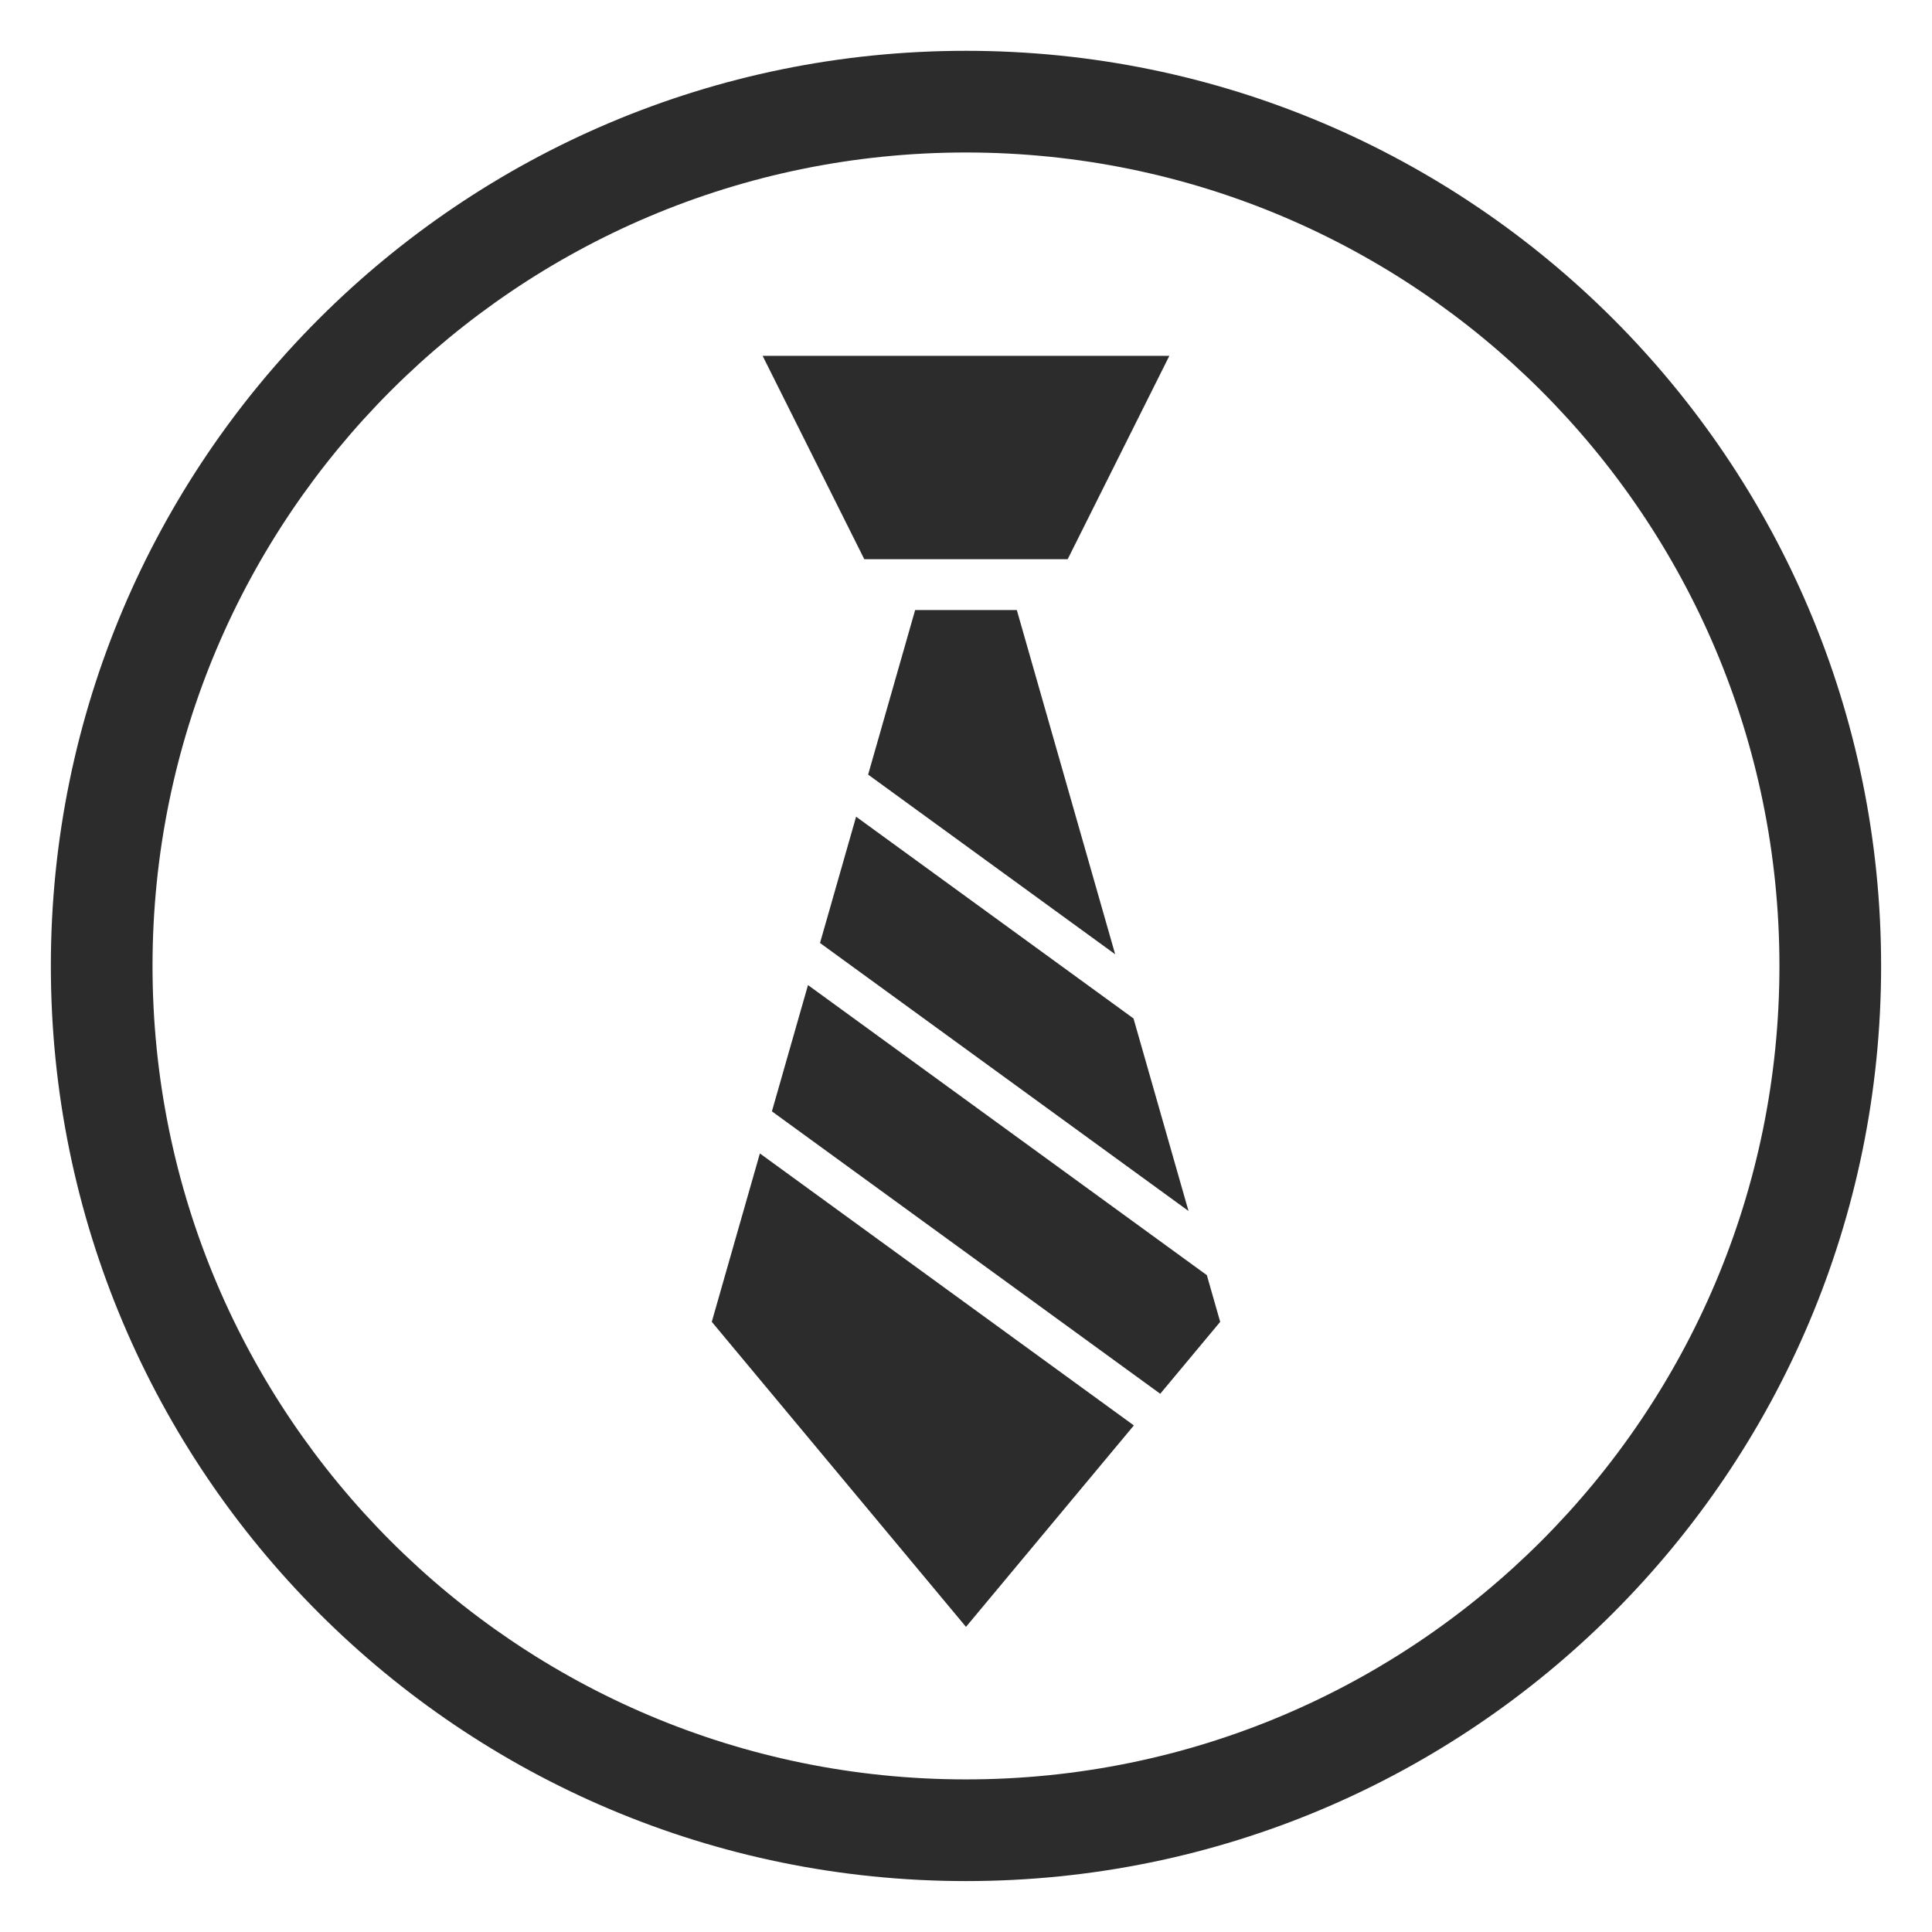
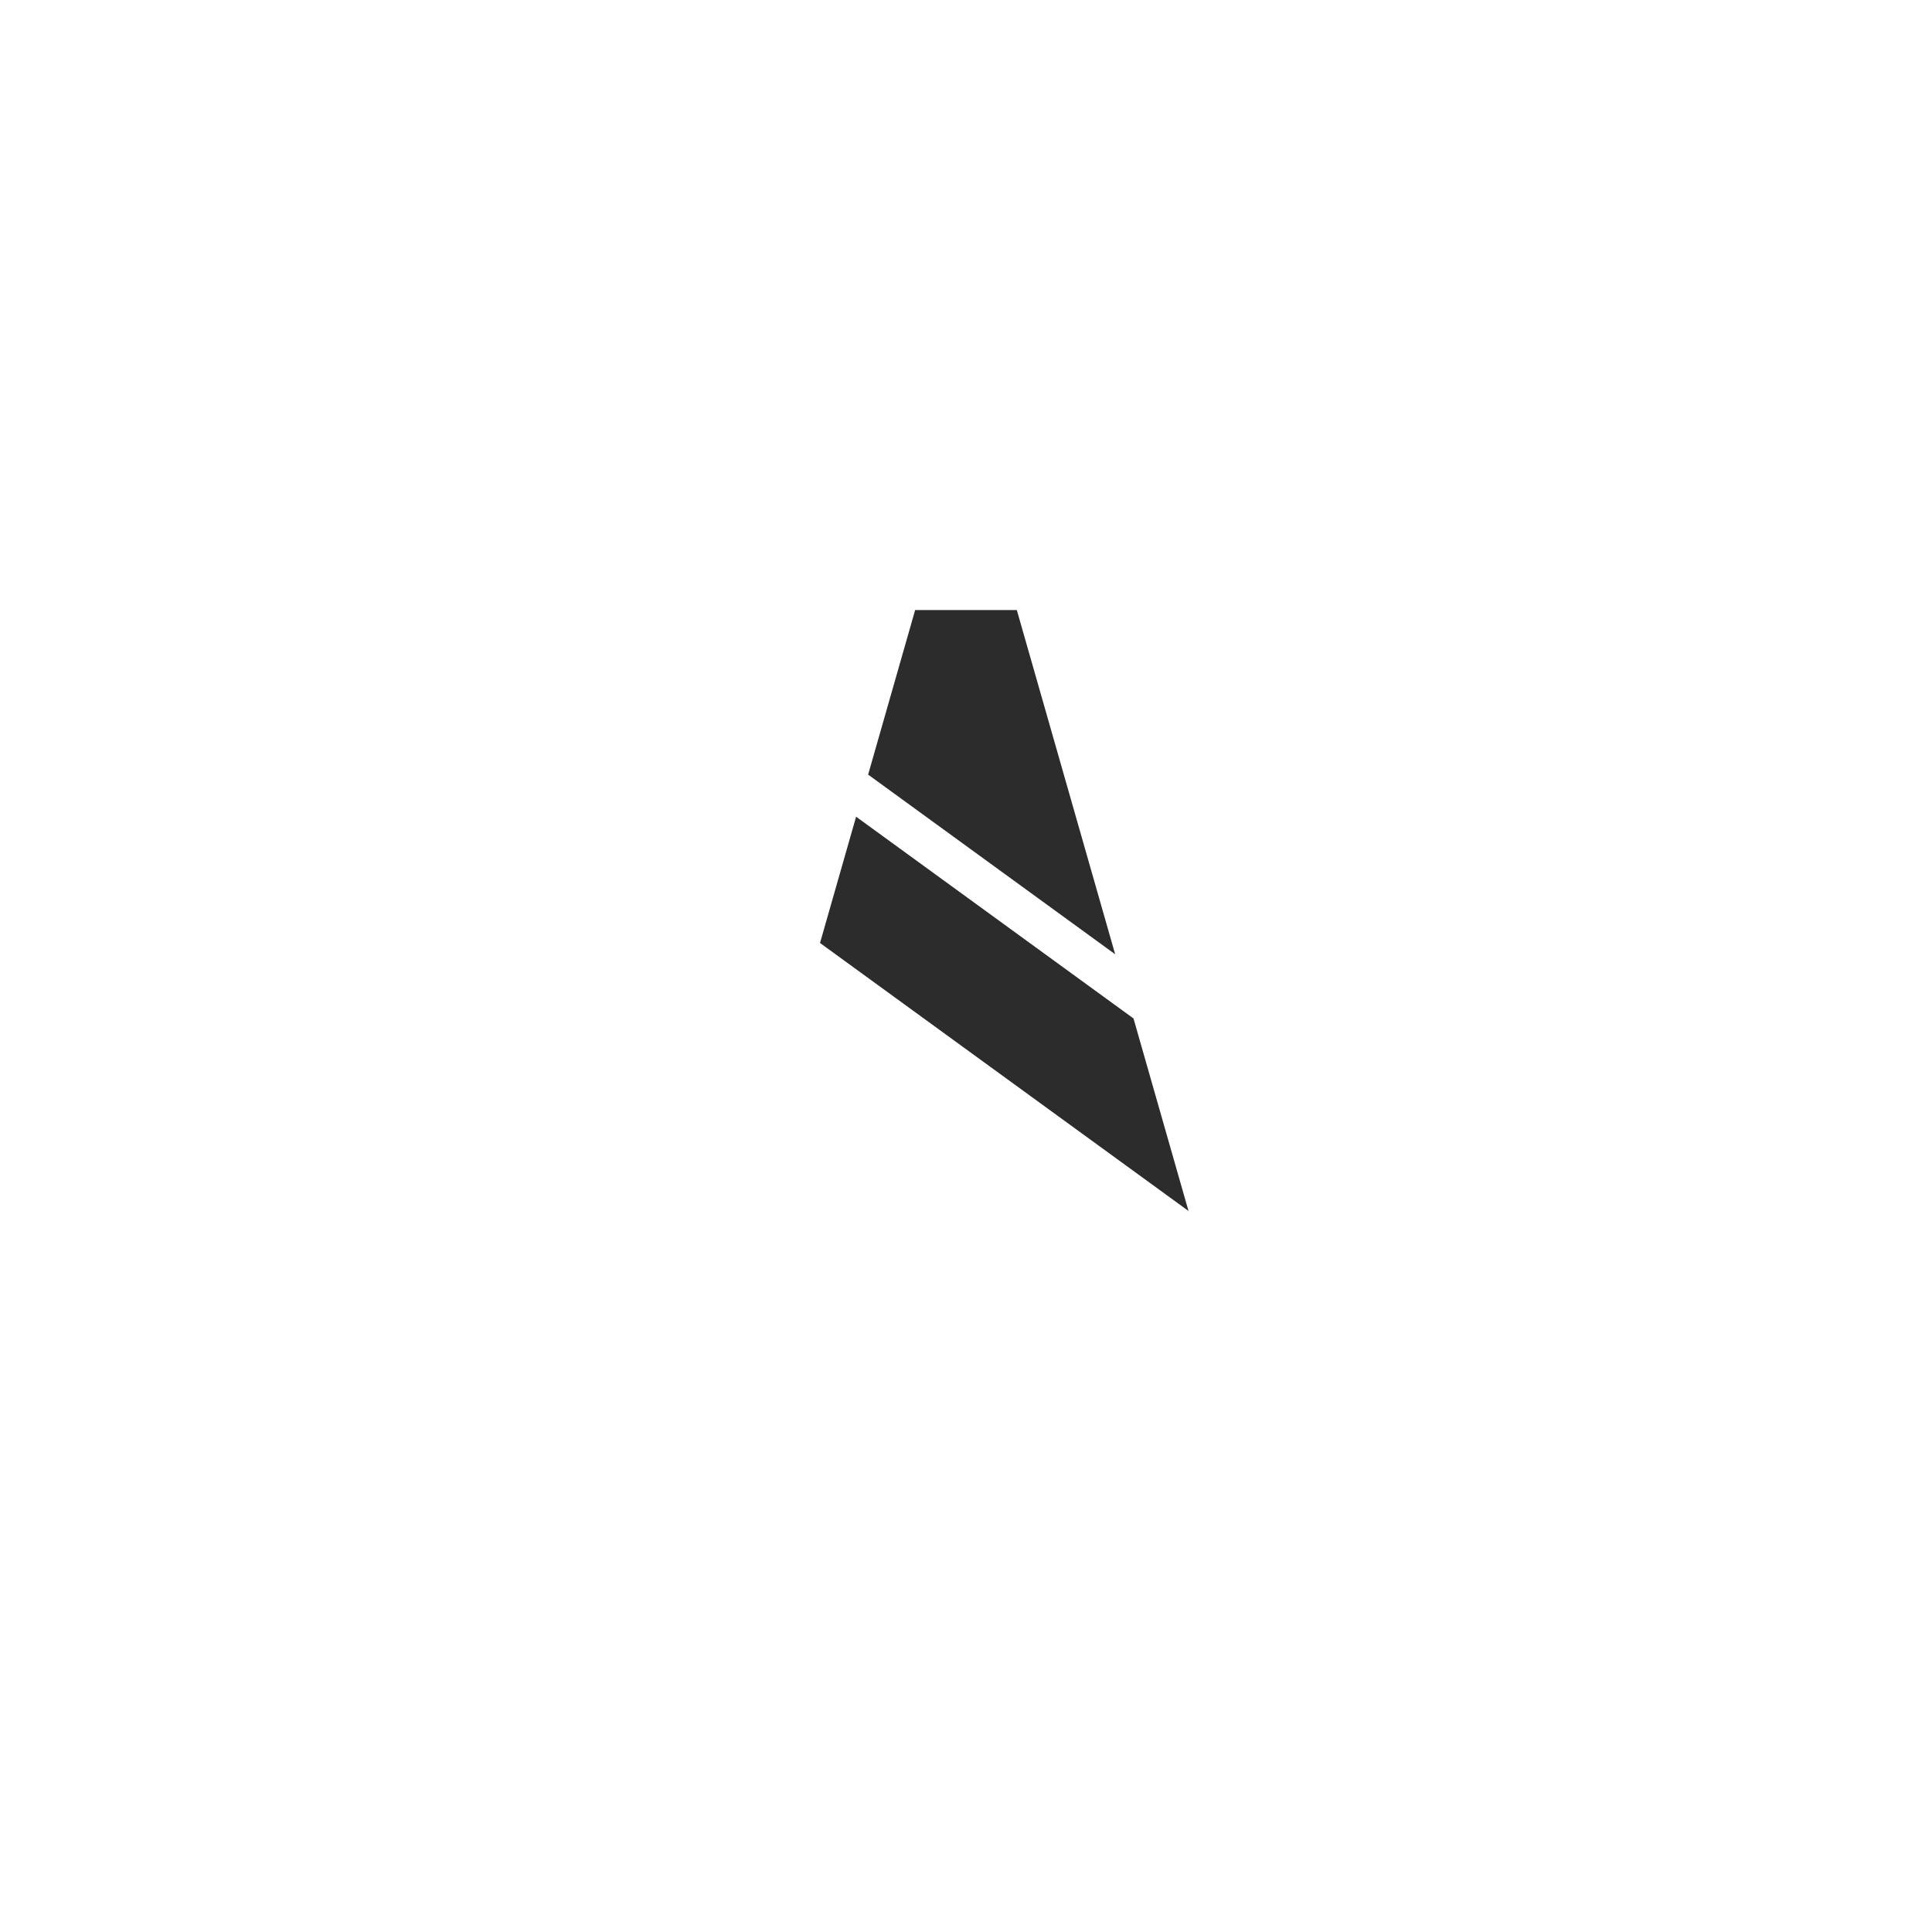
<svg xmlns="http://www.w3.org/2000/svg" t="1766947625105" class="icon" viewBox="0 0 1024 1024" version="1.1" p-id="32900" width="200" height="200">
-   <path d="M511.992 26.931c-267.881 0-485.04 217.159-485.04 485.04s217.159 485.04 485.04 485.04c267.879 0 485.037-217.16 485.037-485.04S779.871 26.931 511.992 26.931zM511.992 943.116c-238.118 0-431.151-193.031-431.151-431.147S273.874 80.822 511.992 80.822c238.113 0 431.143 193.031 431.143 431.148S750.105 943.116 511.992 943.116z" fill="#2c2c2c" p-id="32901" />
-   <path d="M404.204 188.61 619.777 188.61 565.884 296.396 458.098 296.396Z" fill="#2c2c2c" p-id="32902" />
-   <path d="M409.13 589.042 614.947 738.728 646.724 700.597 639.658 675.863 428.252 522.112Z" fill="#2c2c2c" p-id="32903" />
  <path d="M591.064 505.786 538.938 323.343 485.044 323.343 460.125 410.558Z" fill="#2c2c2c" p-id="32904" />
-   <path d="M402.754 611.352 377.257 700.597 511.99 862.276 600.966 755.507Z" fill="#2c2c2c" p-id="32905" />
  <path d="M453.752 432.869 434.627 499.802 629.938 641.846 600.783 539.803Z" fill="#2c2c2c" p-id="32906" />
</svg>